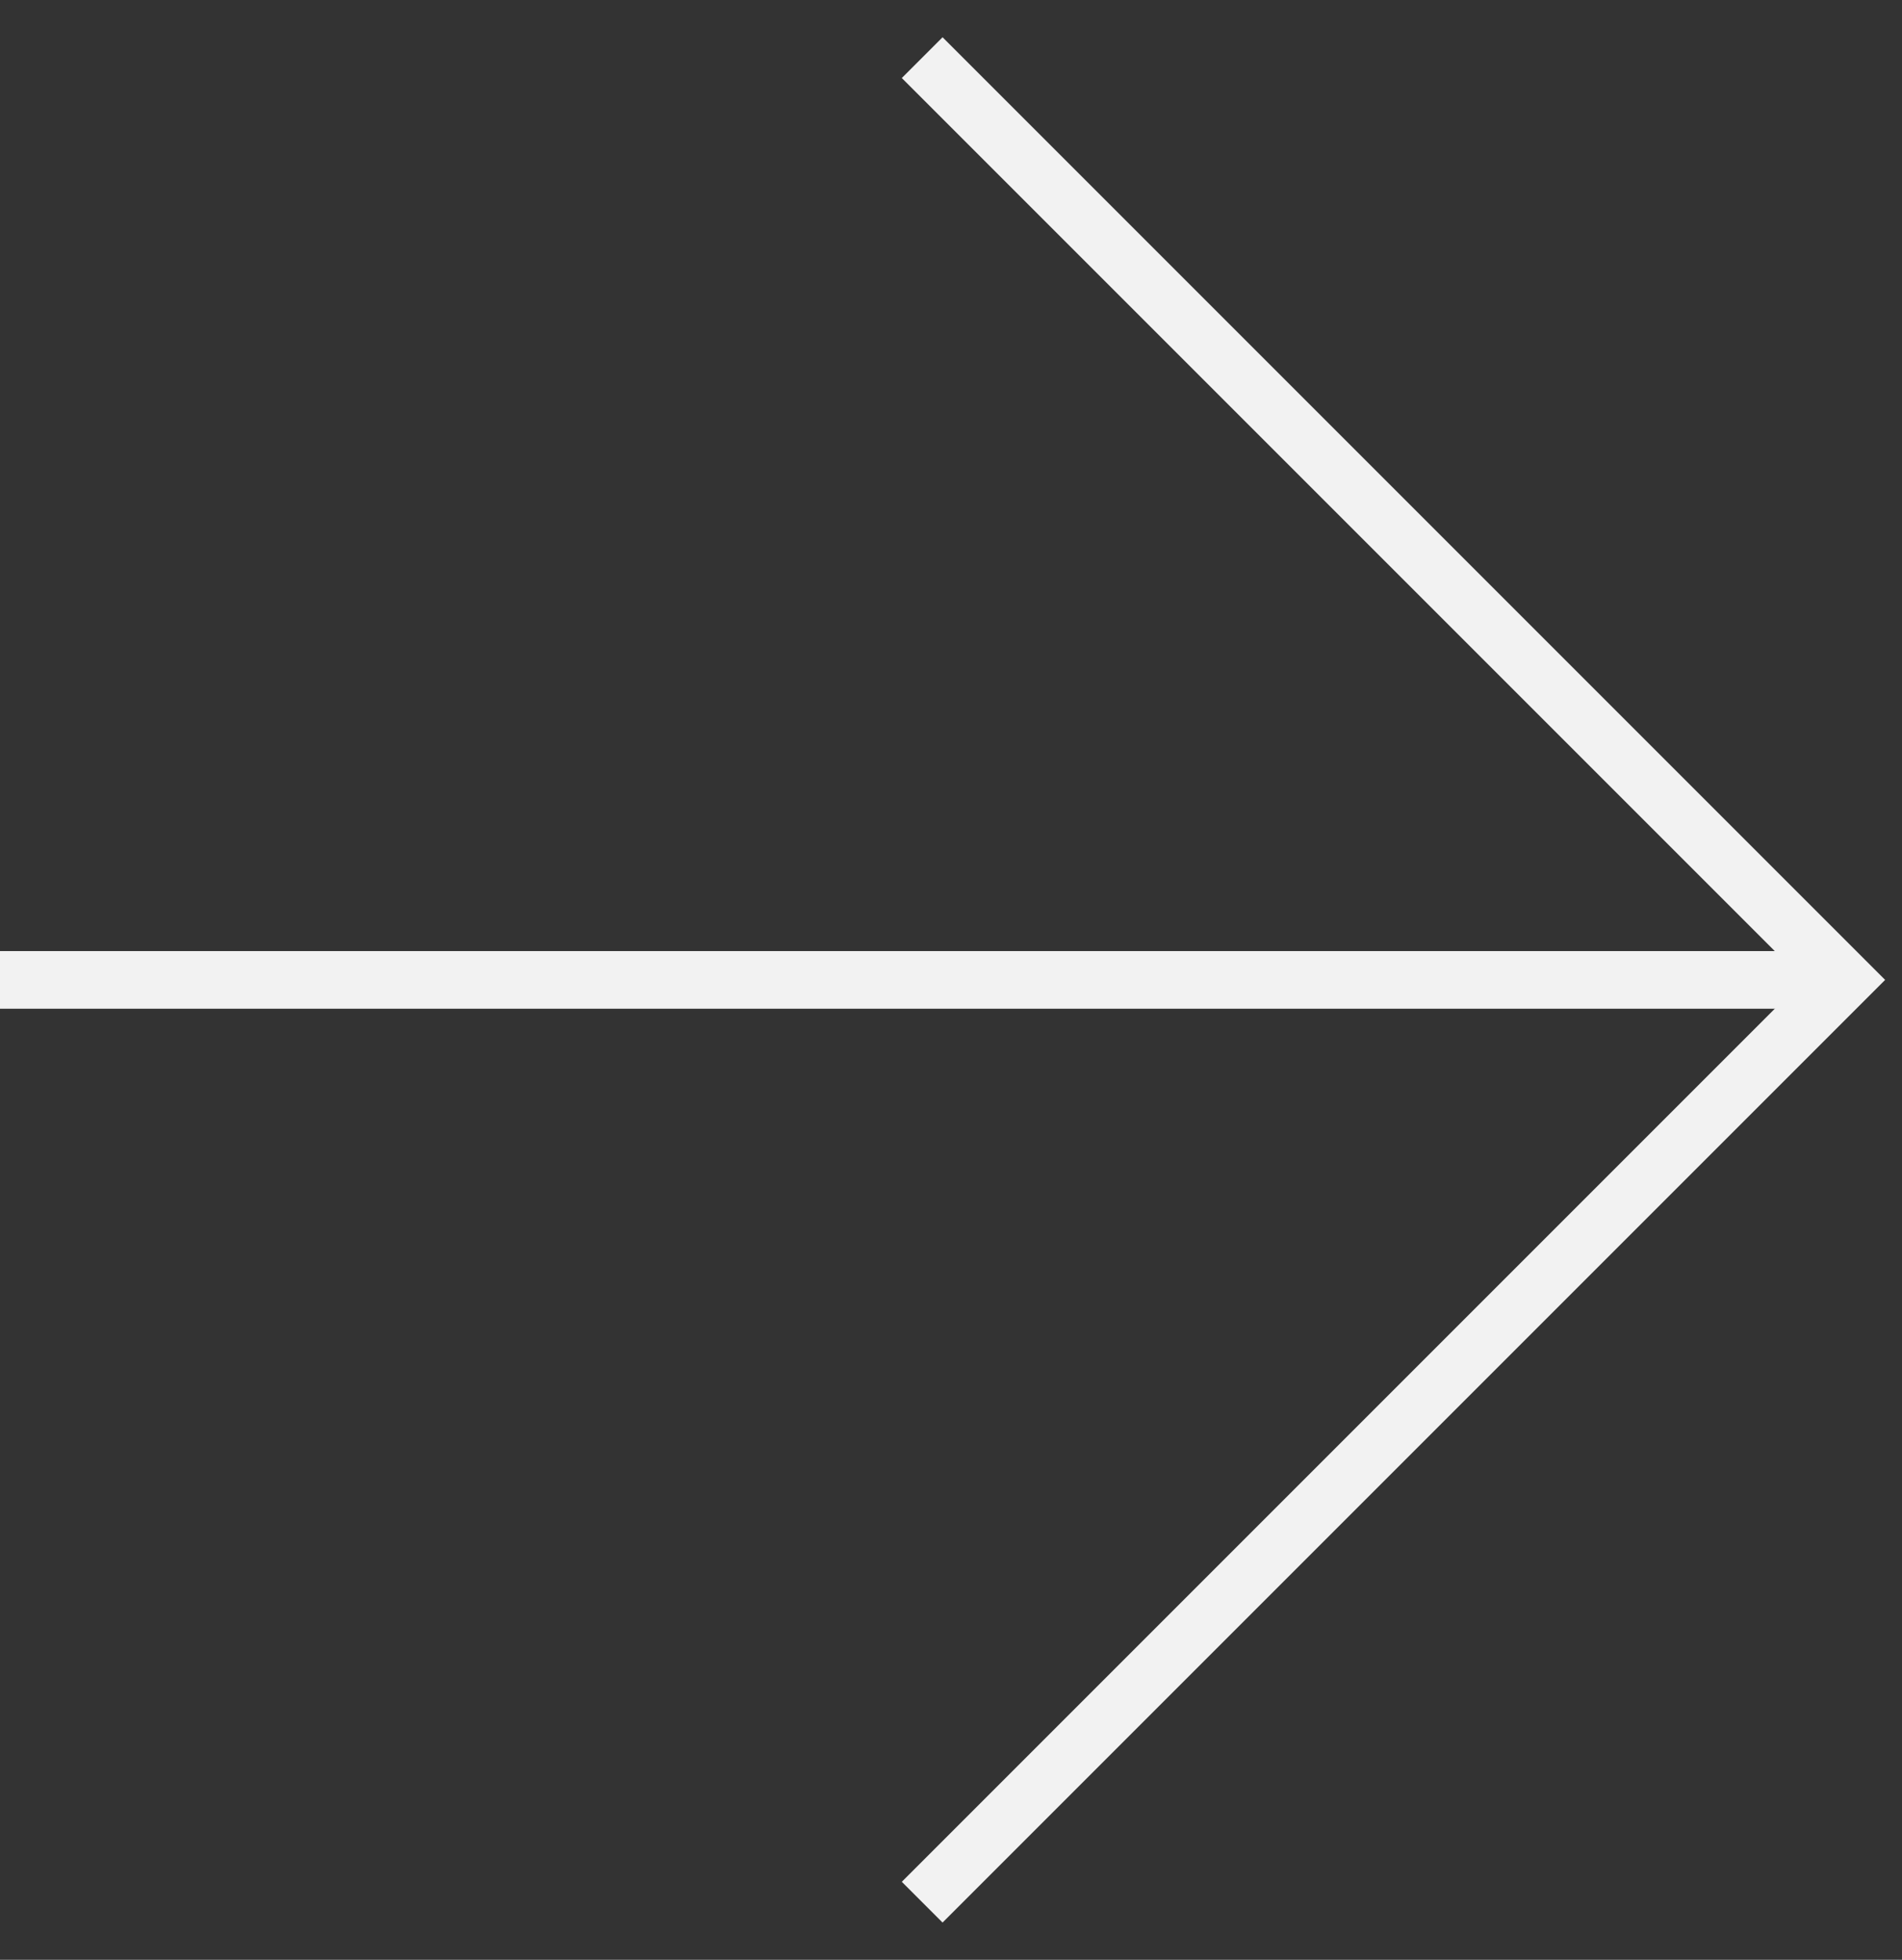
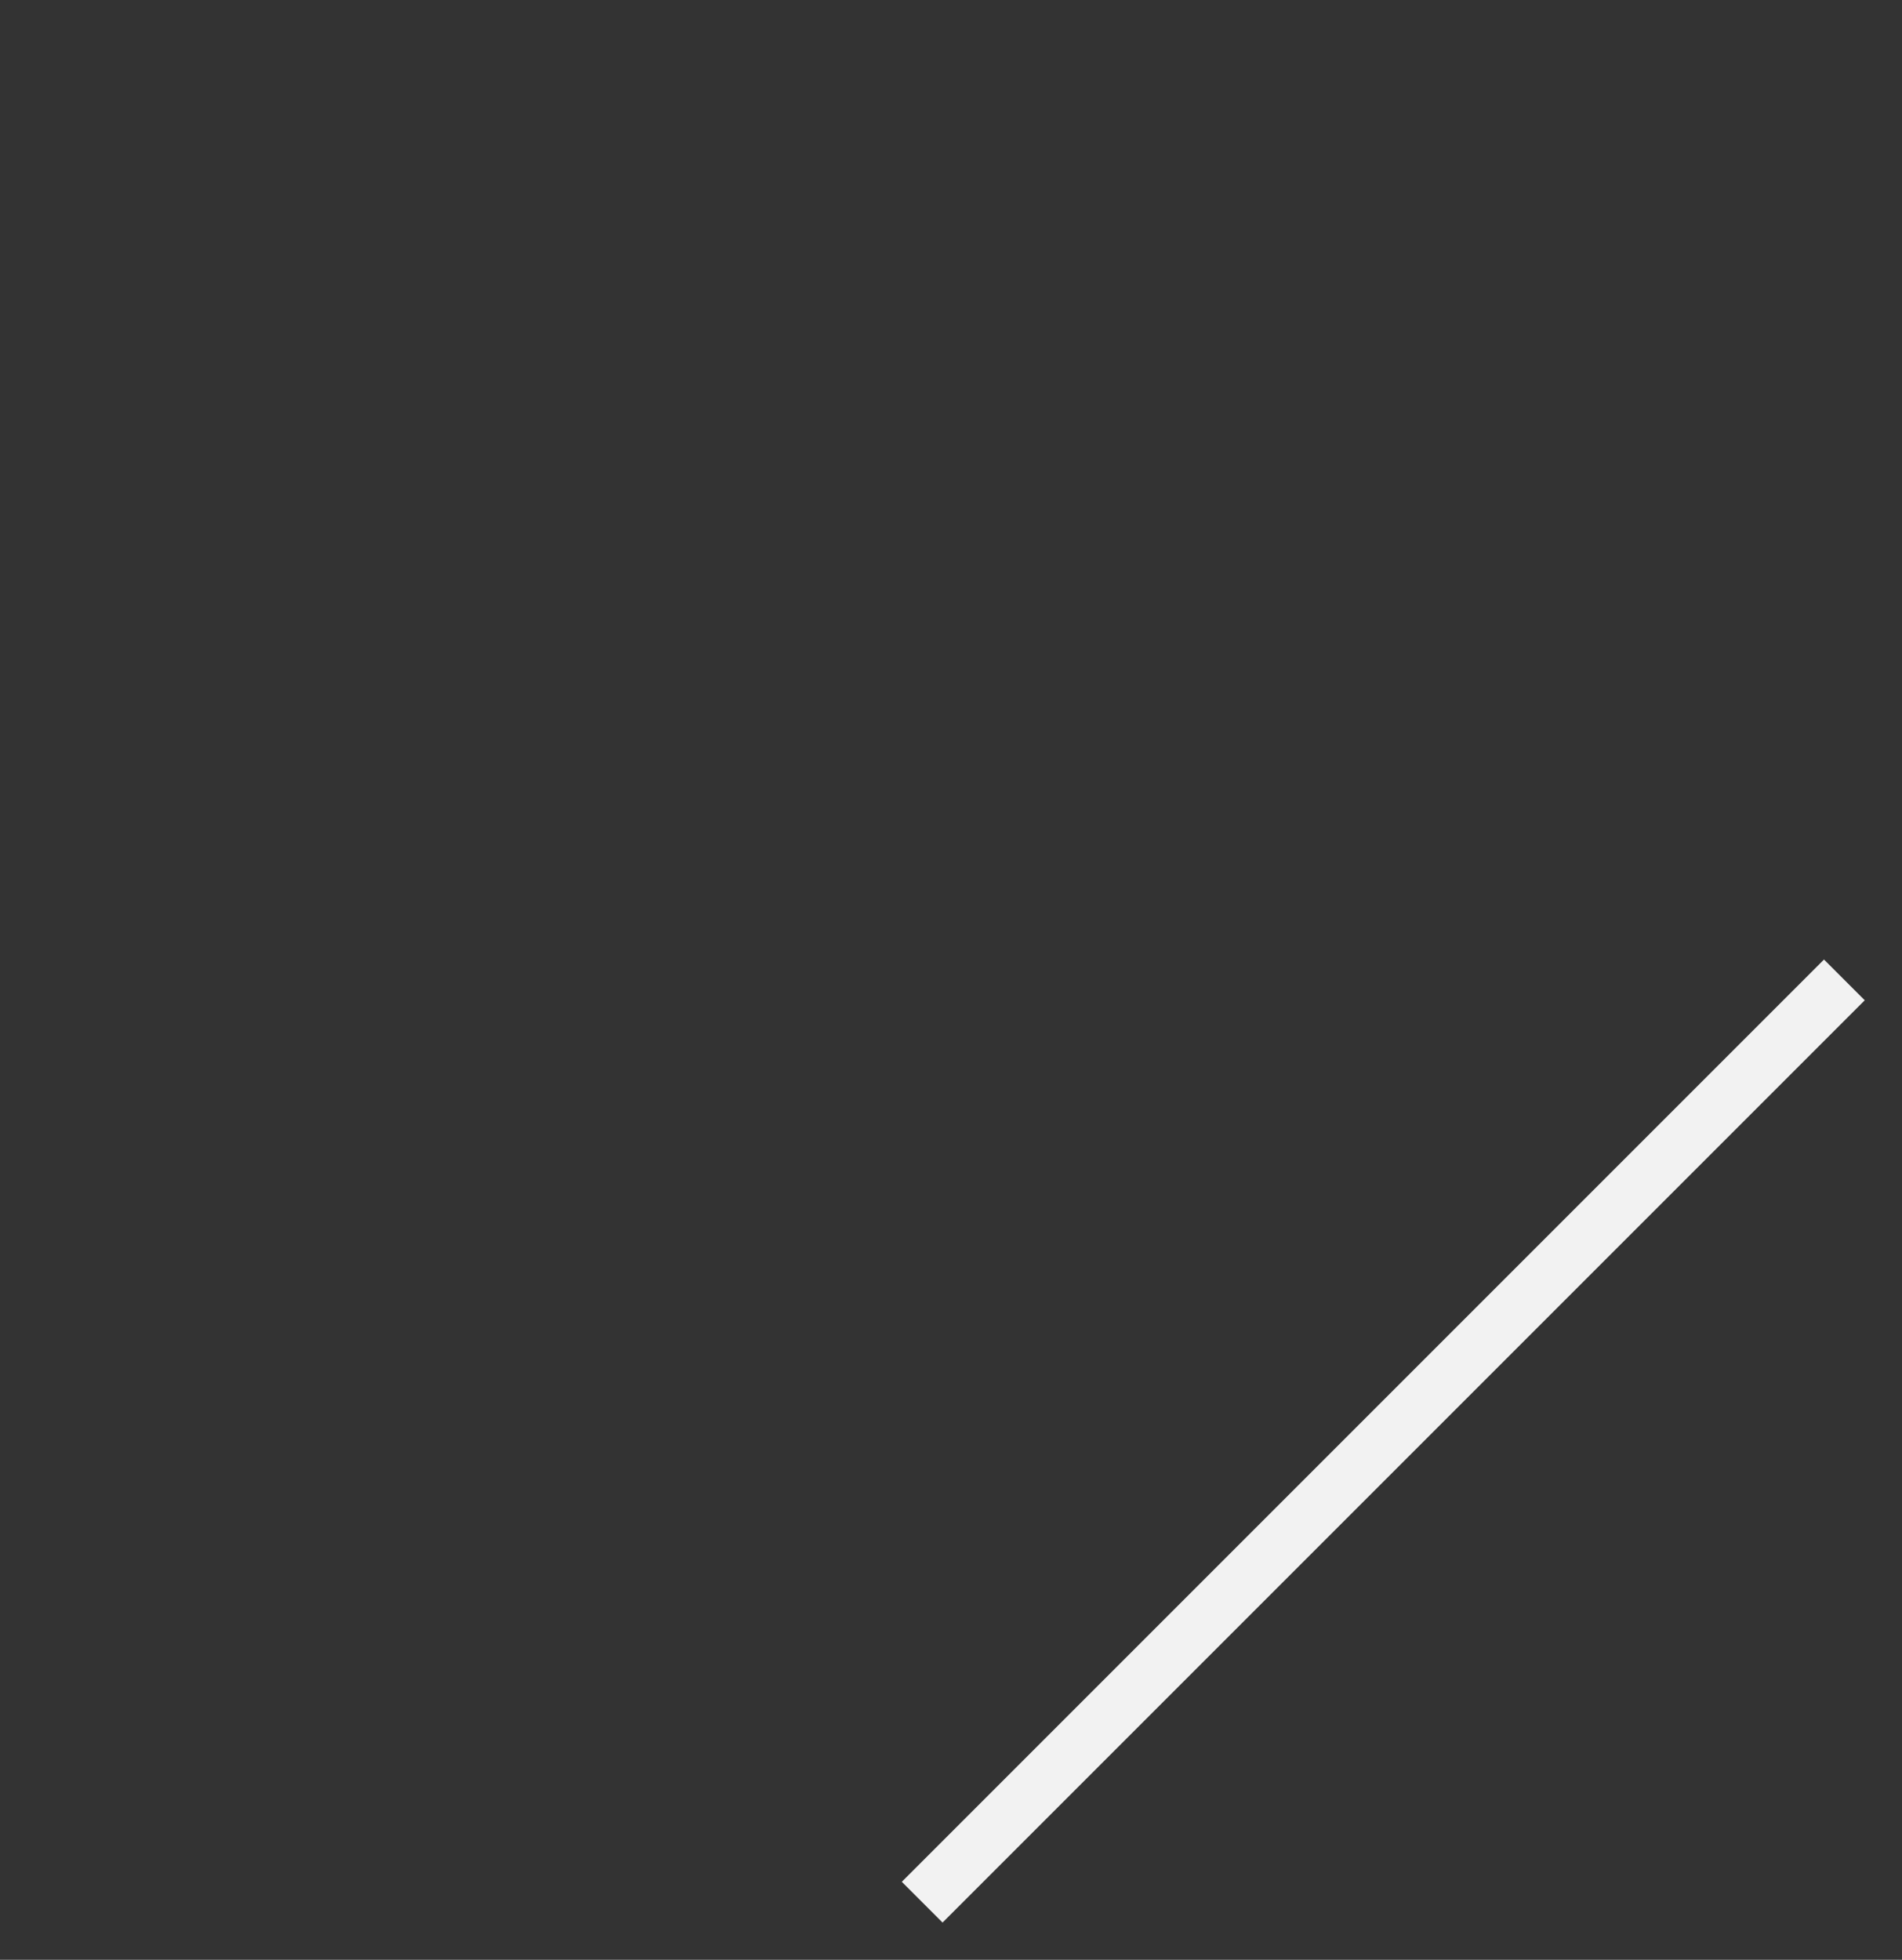
<svg xmlns="http://www.w3.org/2000/svg" width="33" height="34" viewBox="0 0 33 34" fill="none">
  <rect x="0" y="0" width="33" height="34" fill="#333333" stroke="none" />
-   <path d="M16 33L32 17L16 1" stroke="#F2F2F2" stroke-miterlimit="10" />
-   <path d="M32 17L0 17" stroke="#F2F2F2" stroke-miterlimit="10" />
+   <path d="M16 33L32 17" stroke="#F2F2F2" stroke-miterlimit="10" />
</svg>